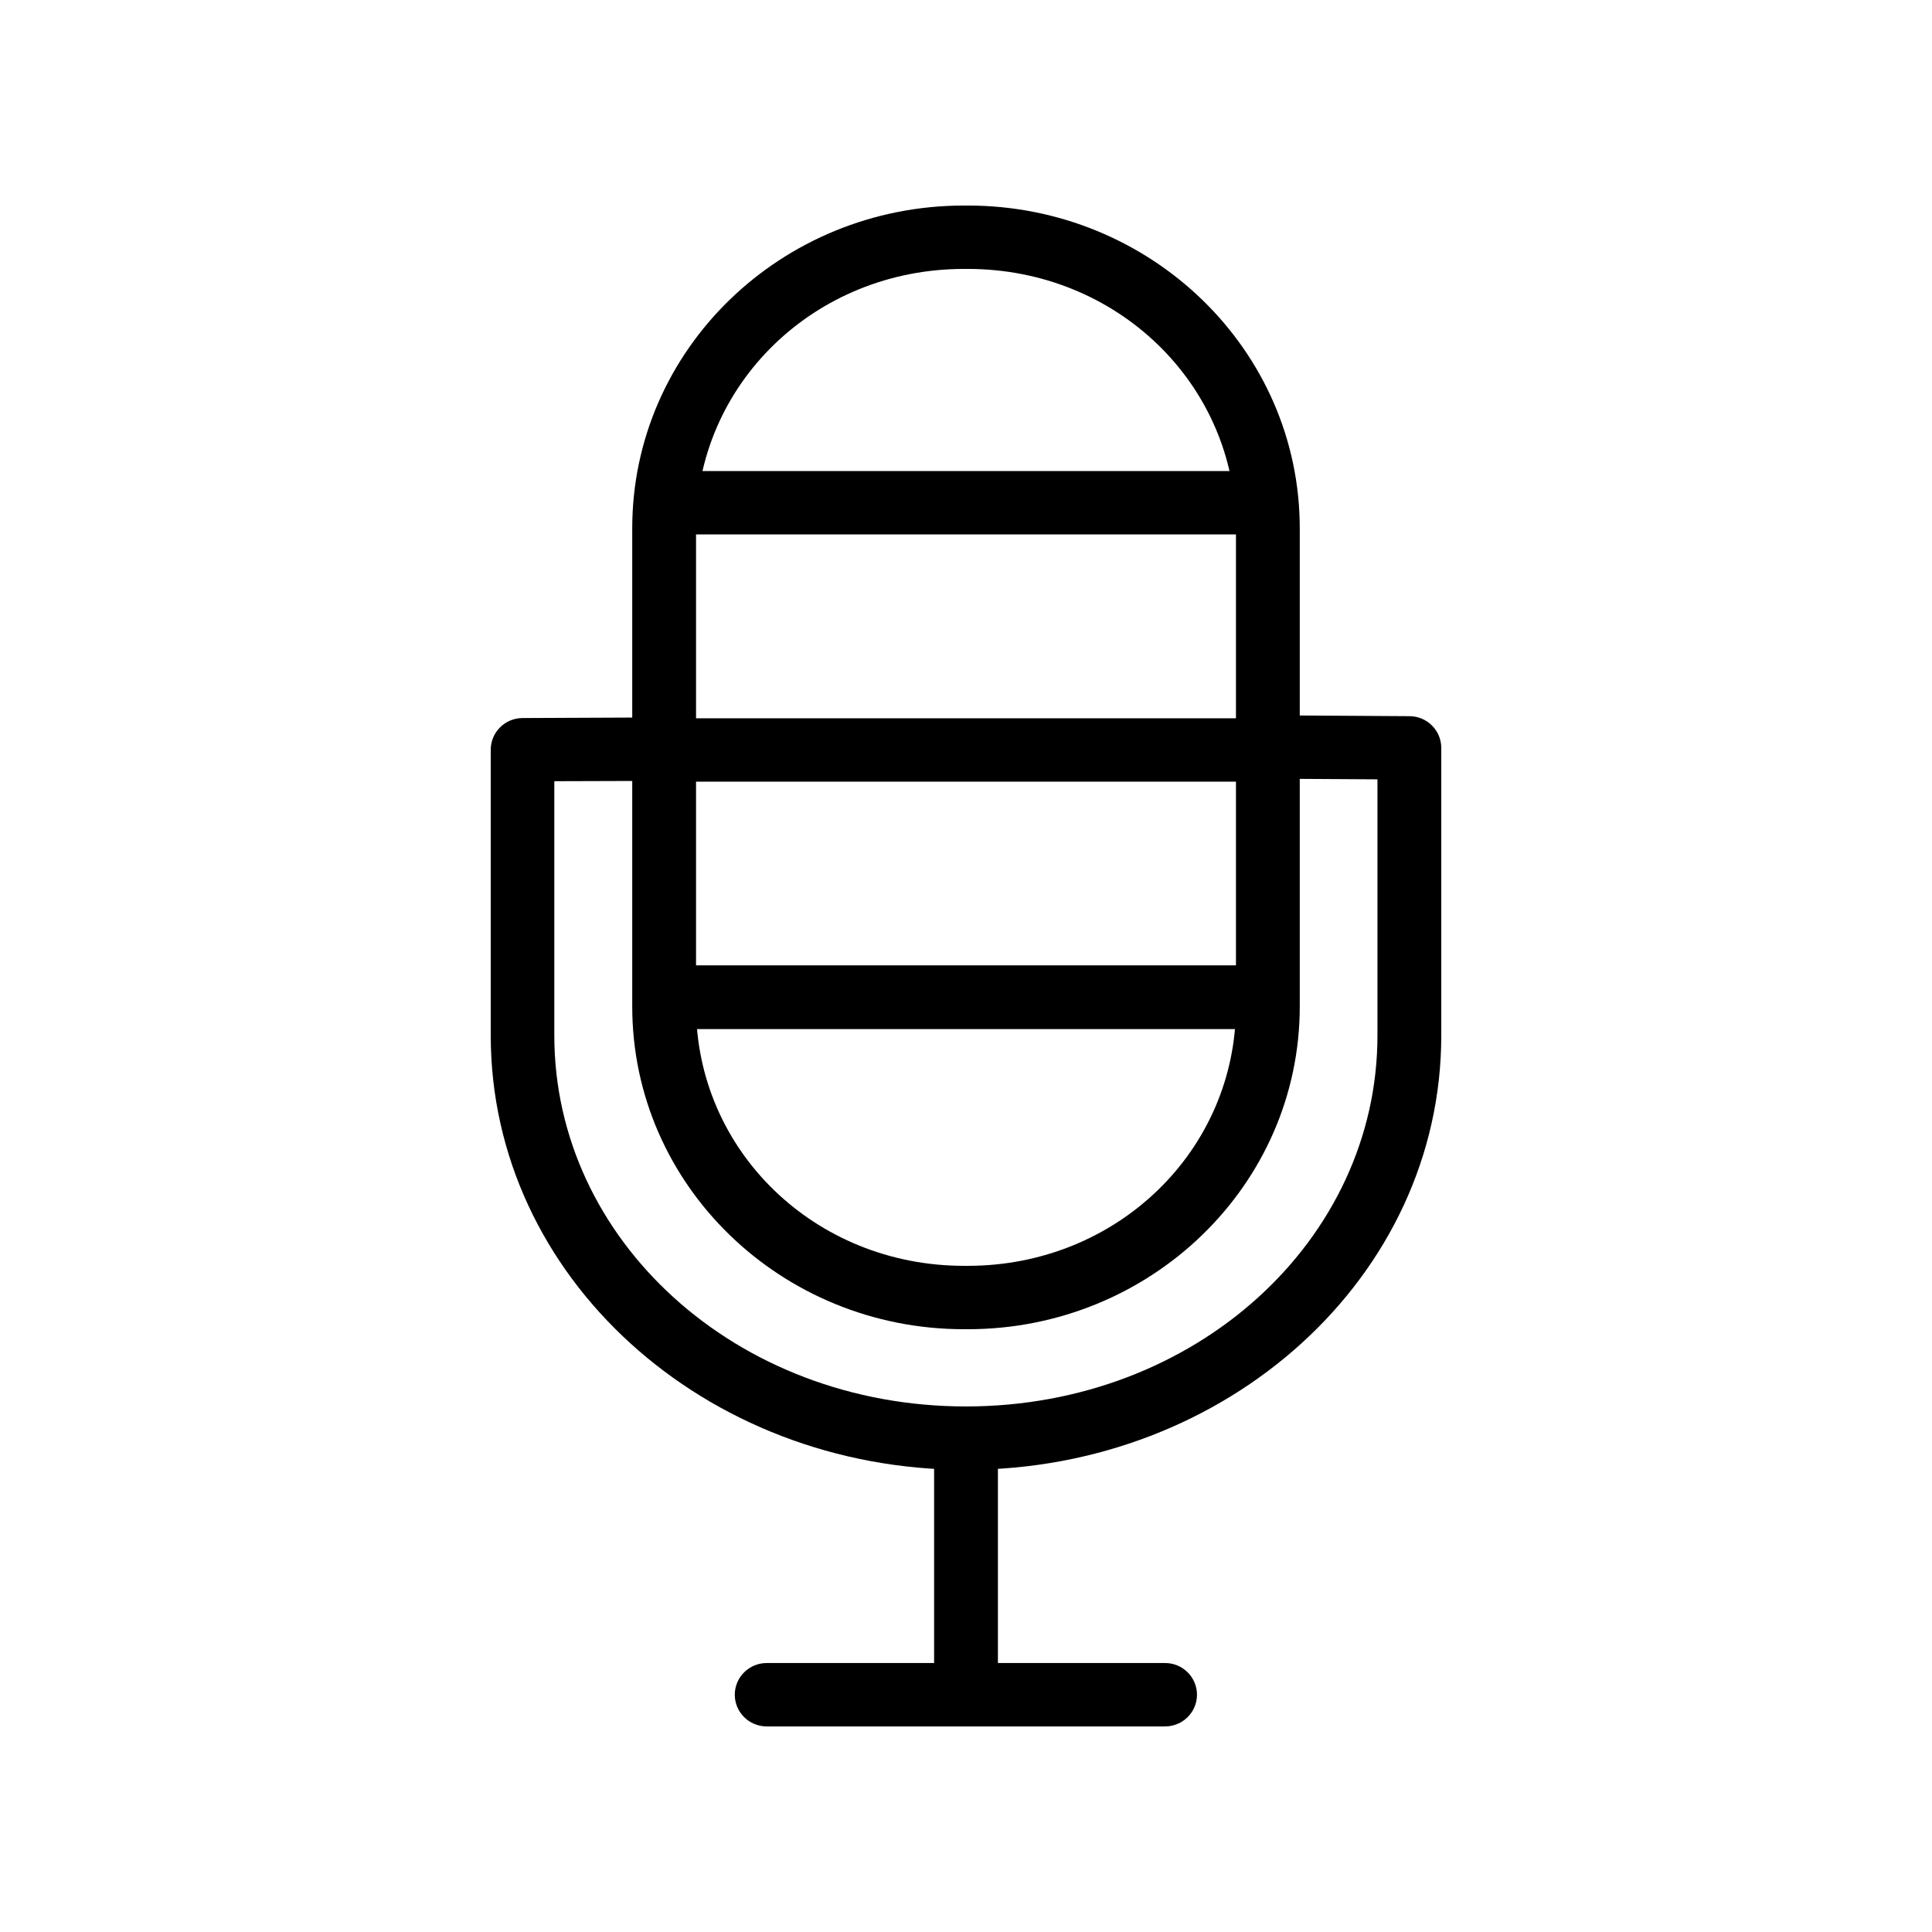
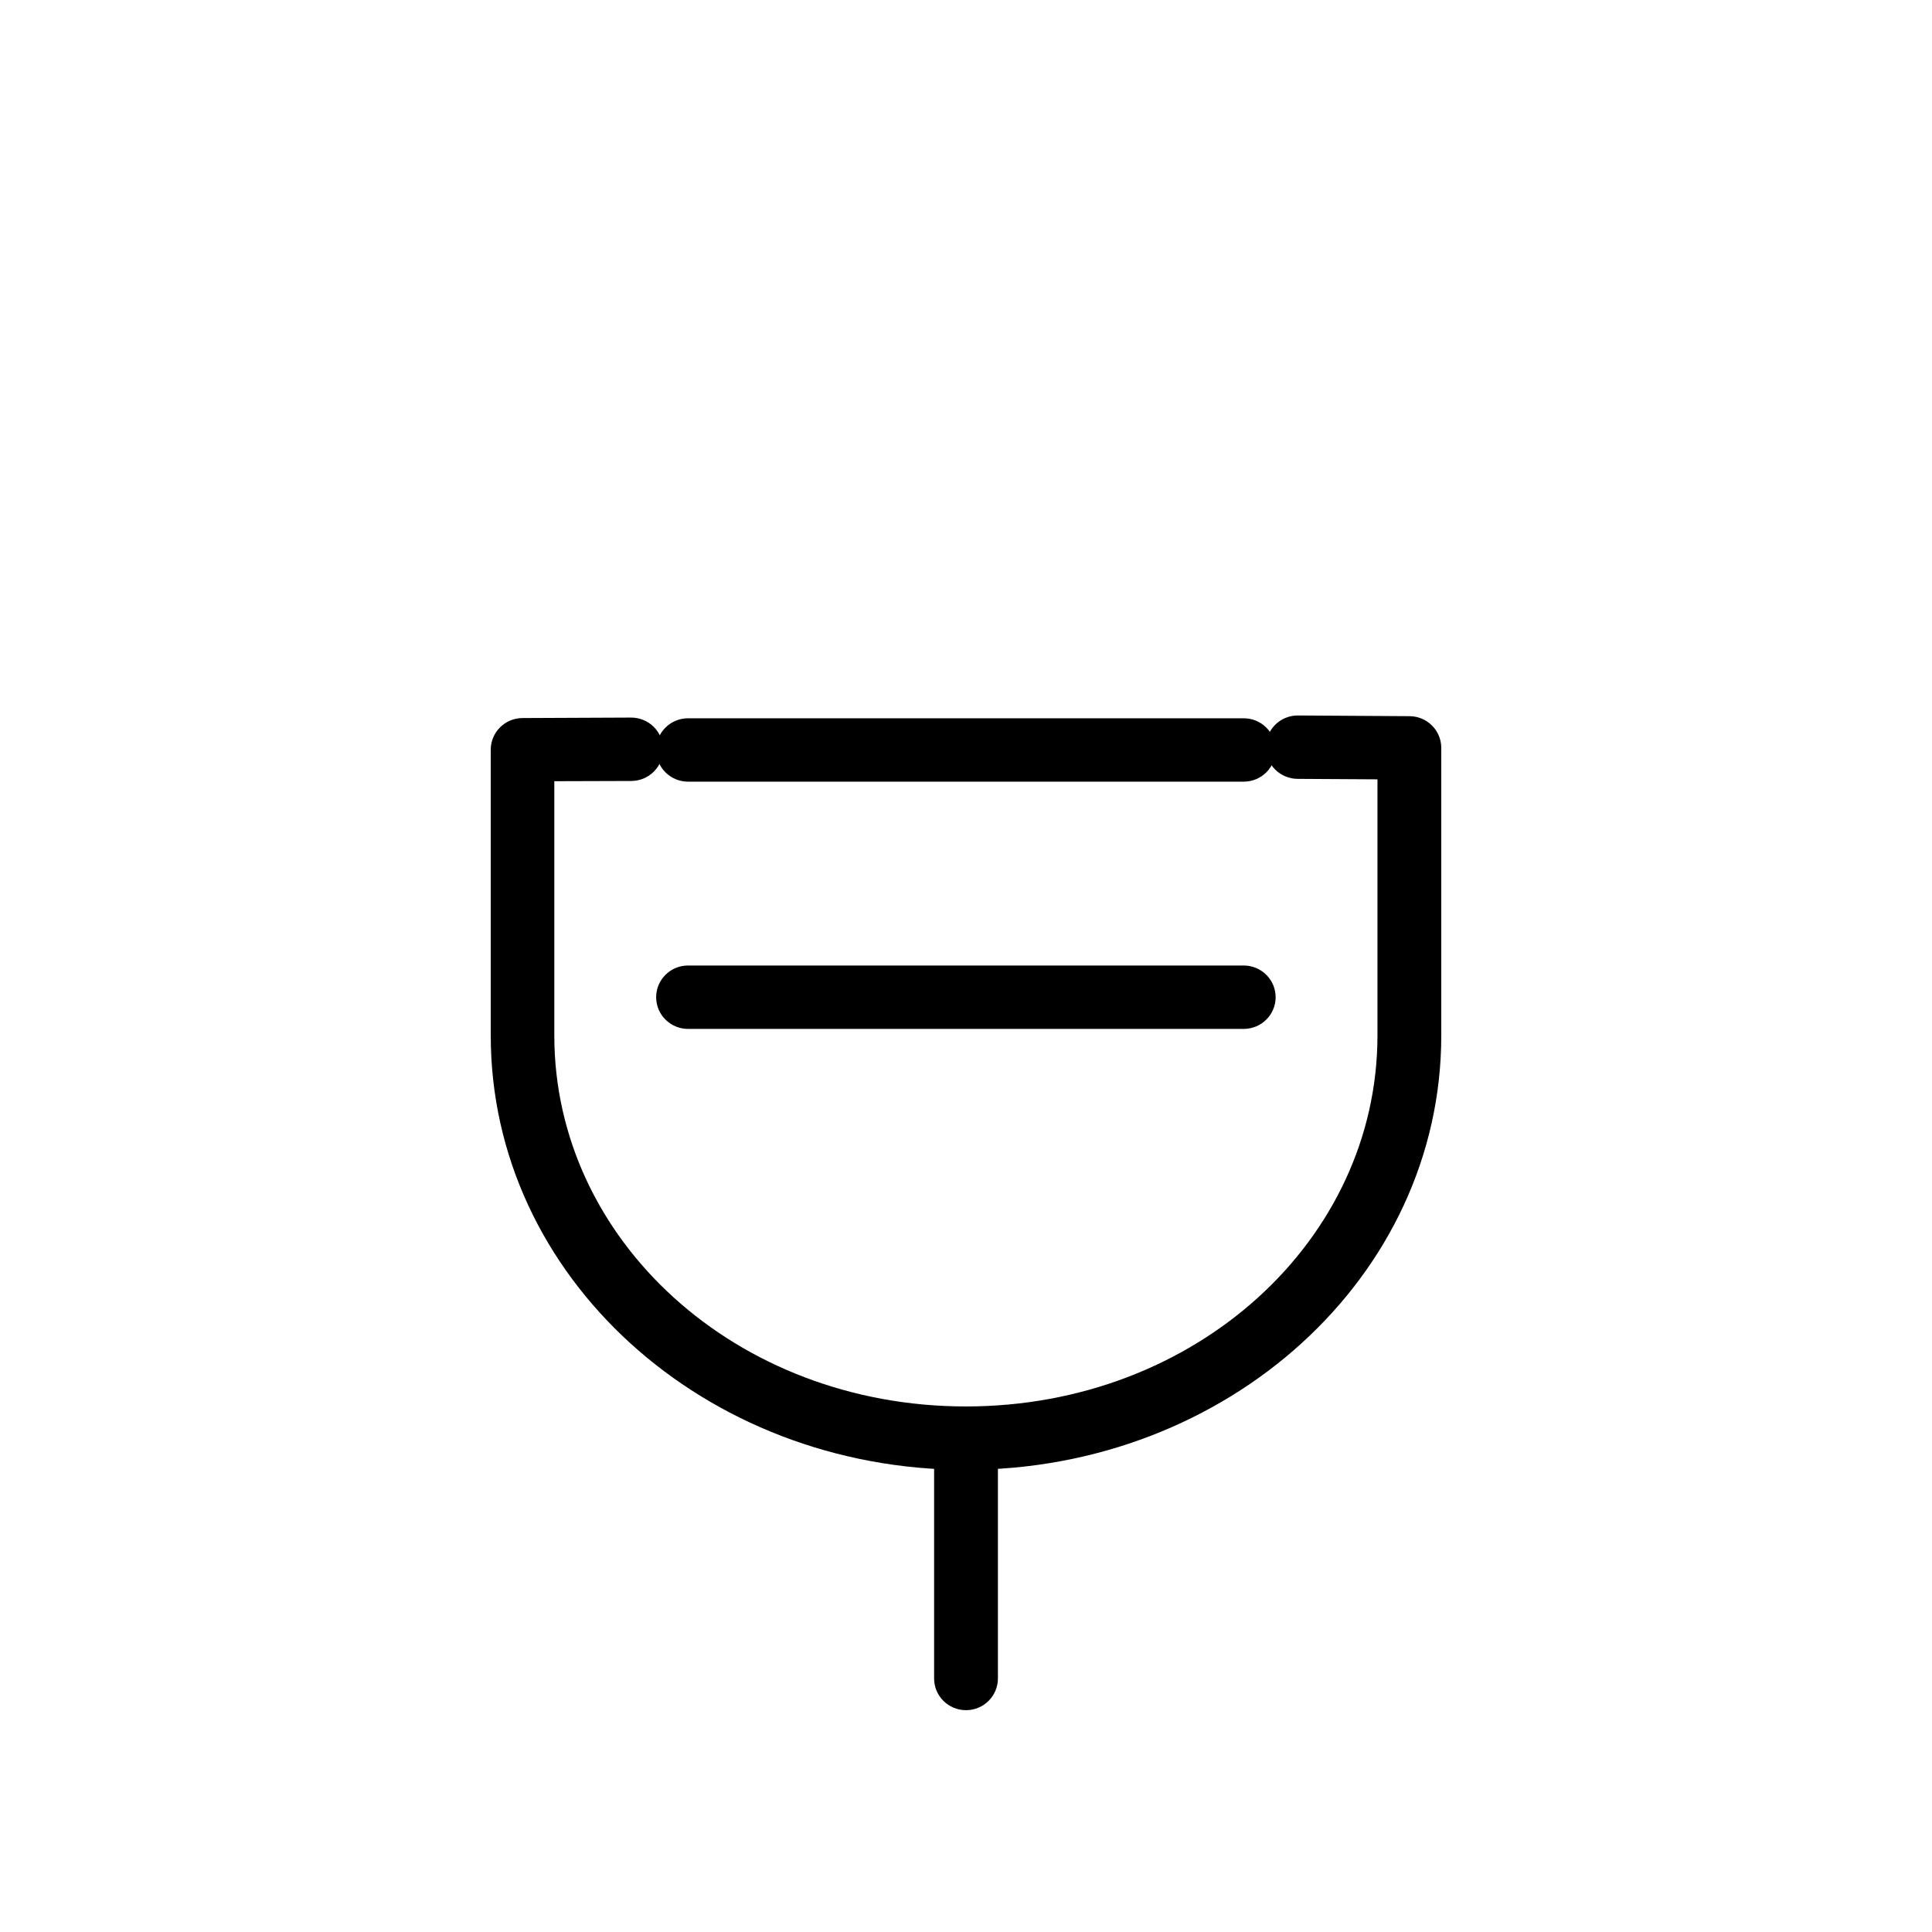
<svg xmlns="http://www.w3.org/2000/svg" fill="#000000" width="800px" height="800px" version="1.1" viewBox="144 144 512 512">
  <g>
-     <path d="m399.47 198.47c-48.469 0-87.922 38.184-87.922 85.543v126.7c0 47.359 39.449 85.543 87.922 85.543h0.996c48.469 0 87.984-38.184 87.984-85.543v-126.7c0-47.359-39.512-85.543-87.984-85.543zm0 16.797h0.996c39.605 0 71.074 30.609 71.074 68.746v126.7c0 38.133-31.469 68.746-71.074 68.746h-0.996c-39.605 0-71.012-30.609-71.012-68.746v-126.7c0-38.133 31.406-68.746 71.012-68.746z" />
-     <path d="m347.18 584.72c-4.668 0-8.453 3.762-8.453 8.398 0 4.641 3.785 8.398 8.453 8.398h105.58c4.668 0 8.453-3.758 8.453-8.398 0-4.637-3.785-8.398-8.453-8.398z" />
    <path d="m399.85 522.18c-2.242 0.039-4.379 0.965-5.934 2.57-1.559 1.602-2.41 3.758-2.367 5.984v58.082c0 4.641 3.785 8.398 8.457 8.398 4.668 0 8.453-3.758 8.453-8.398v-58.082c0.043-2.281-0.852-4.484-2.473-6.098-1.625-1.613-3.84-2.5-6.137-2.457z" />
    <path d="m487.95 333.61c-2.242-0.012-4.394 0.867-5.988 2.438-1.59 1.566-2.492 3.699-2.5 5.93-0.008 2.227 0.875 4.367 2.457 5.949 1.578 1.578 3.727 2.473 5.969 2.481l21.152 0.125v67.879c0 54.18-48.117 98.312-109.07 98.312s-109.07-44.137-109.07-98.312v-67.383l20.406-0.062c2.242-0.008 4.391-0.902 5.969-2.484 1.582-1.578 2.465-3.719 2.453-5.949-0.008-2.227-0.906-4.359-2.496-5.93-1.594-1.566-3.746-2.445-5.988-2.438l-28.828 0.125h-0.004c-4.644 0.051-8.379 3.816-8.359 8.43v75.688c0 64.039 56.672 115.11 125.92 115.11s125.98-51.07 125.98-115.11v-76.246c-0.02-4.613-3.781-8.352-8.426-8.367z" />
    <path d="m326.34 399.87c-4.668 0-8.453 3.762-8.453 8.402 0 4.637 3.785 8.398 8.453 8.398h147.26c4.668 0 8.457-3.762 8.457-8.398 0-4.641-3.789-8.402-8.457-8.402z" />
    <path d="m326.34 334.35c-4.668 0-8.453 3.762-8.453 8.398 0 4.641 3.785 8.398 8.453 8.398h147.26c4.668 0 8.457-3.758 8.457-8.398 0-4.637-3.789-8.398-8.457-8.398z" />
-     <path d="m326.34 268.83c-4.668 0-8.453 3.762-8.453 8.402 0 4.637 3.785 8.398 8.453 8.398h147.26c4.668 0 8.457-3.762 8.457-8.398 0-4.641-3.789-8.402-8.457-8.402z" />
-     <path d="m326.34 399.87c-4.668 0-8.453 3.762-8.453 8.402 0 4.637 3.785 8.398 8.453 8.398h147.26c4.668 0 8.457-3.762 8.457-8.398 0-4.641-3.789-8.402-8.457-8.402z" />
  </g>
</svg>